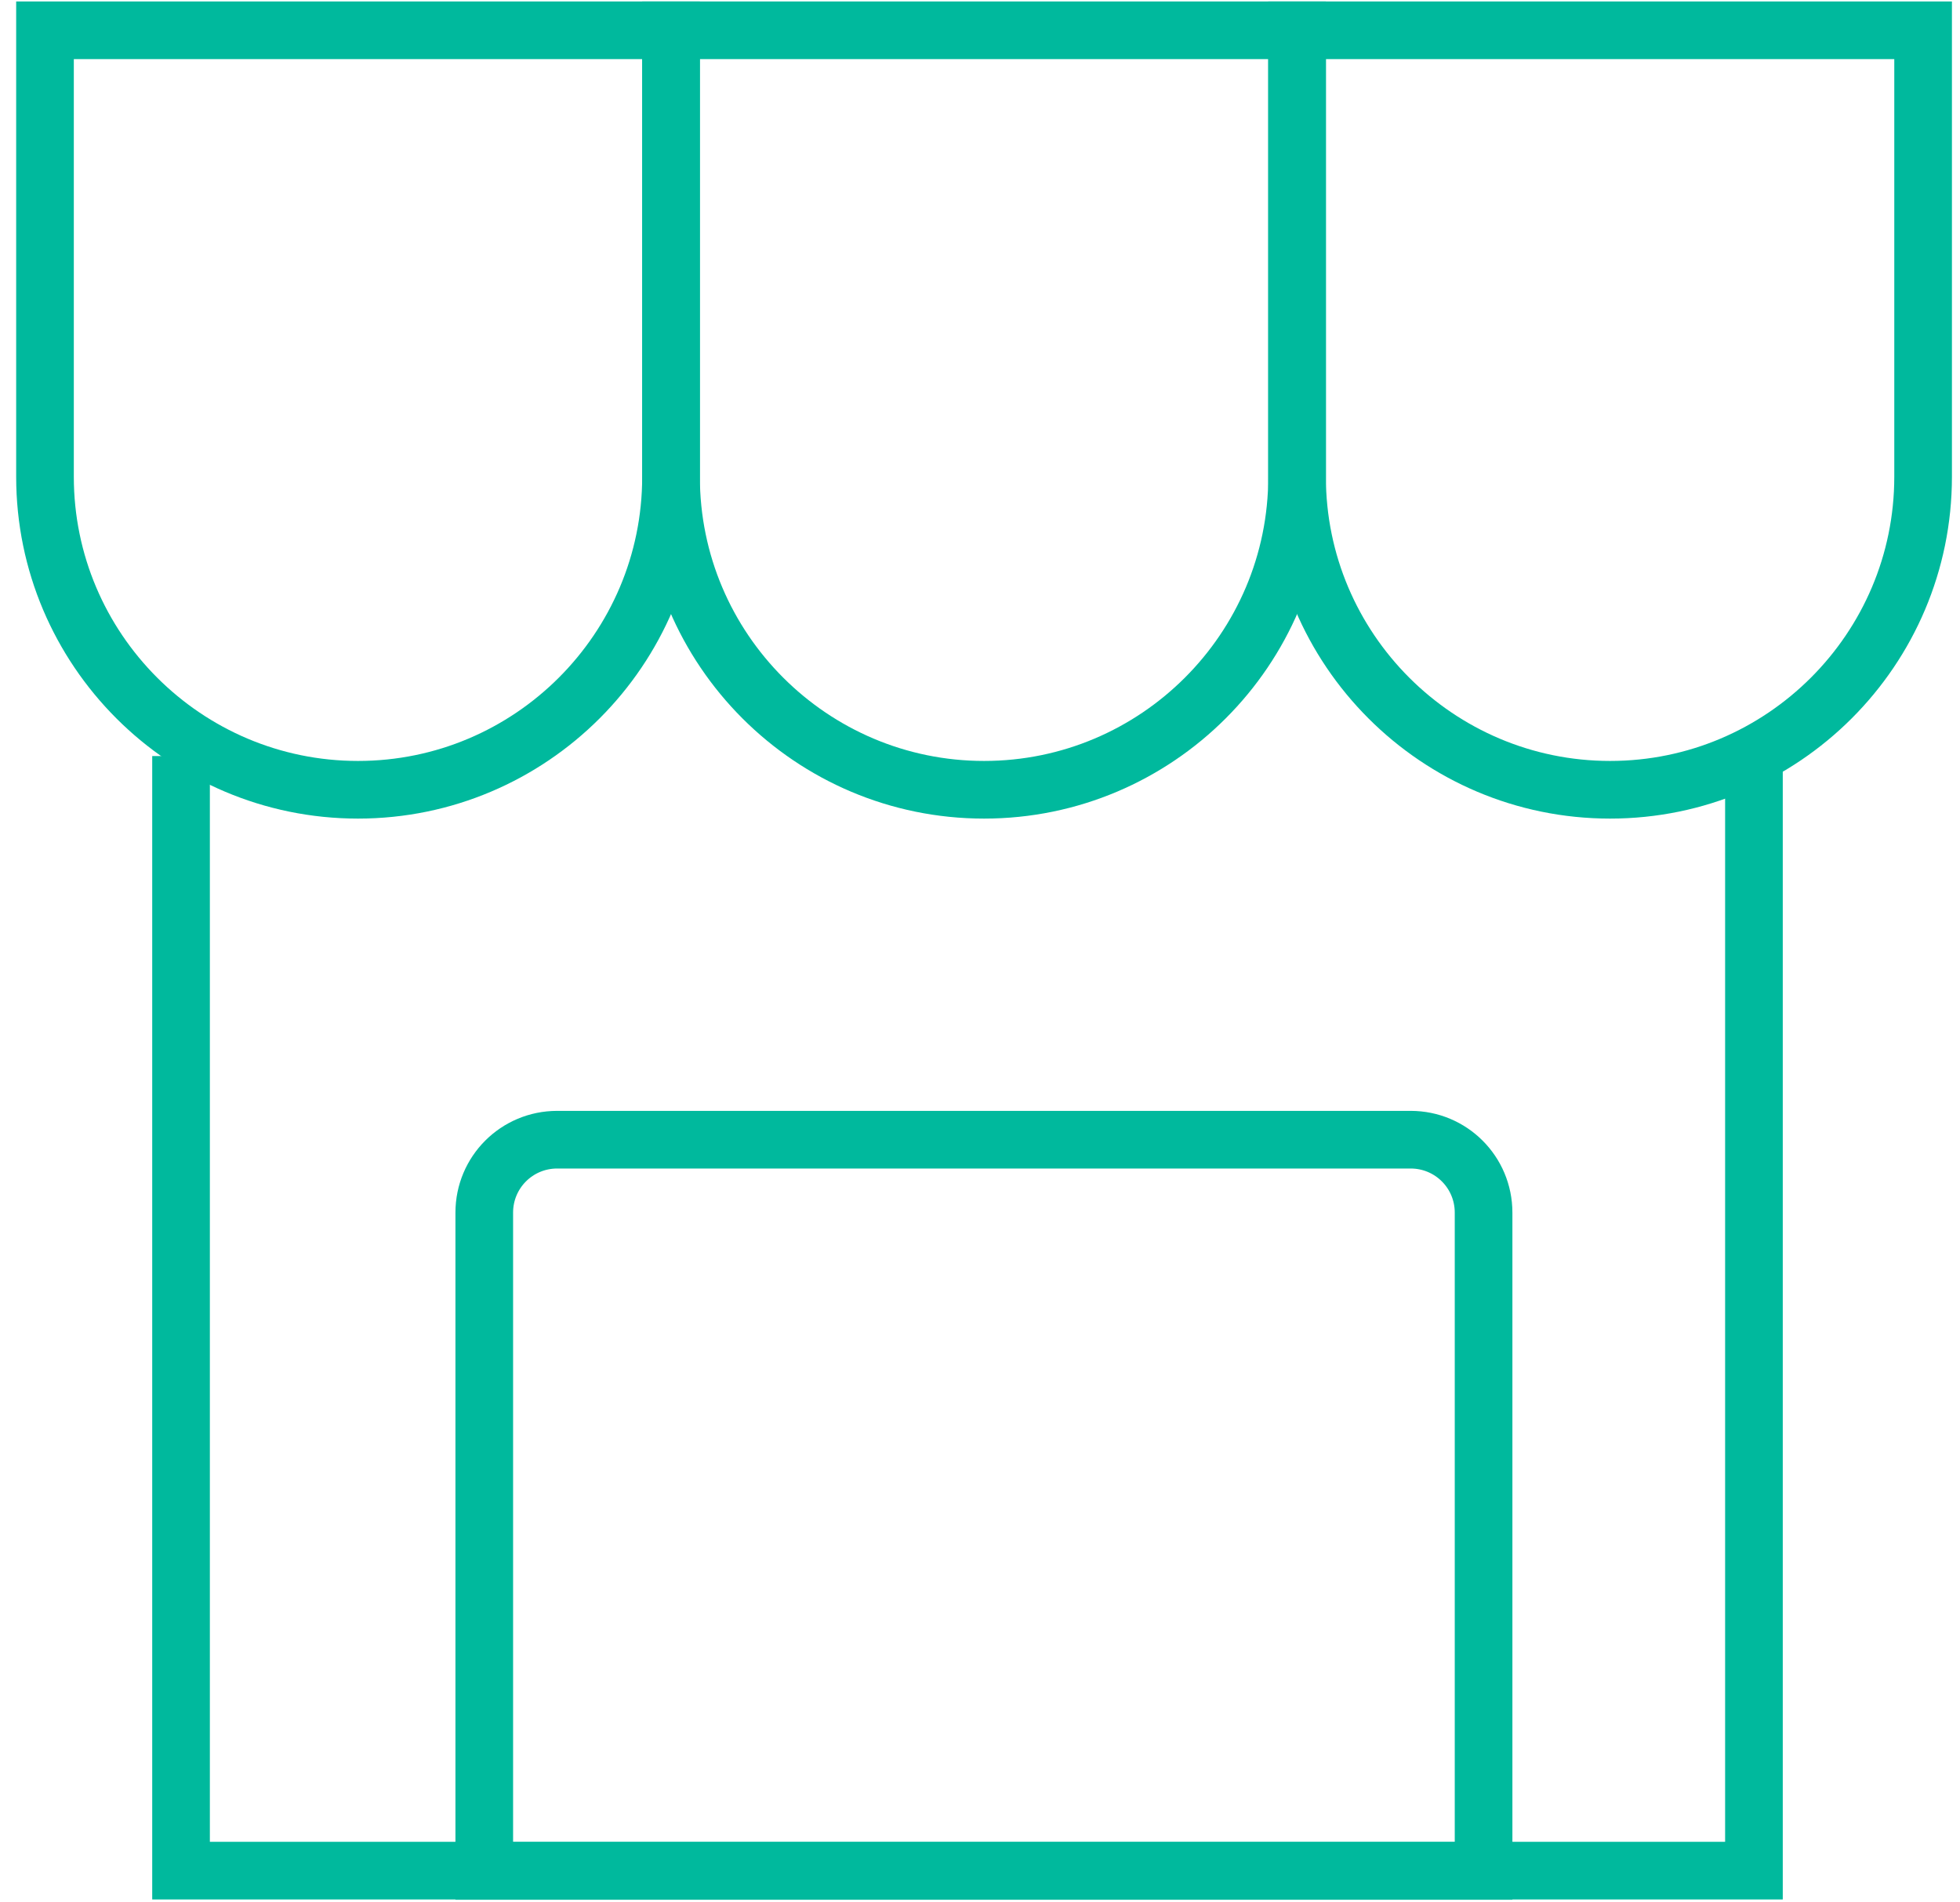
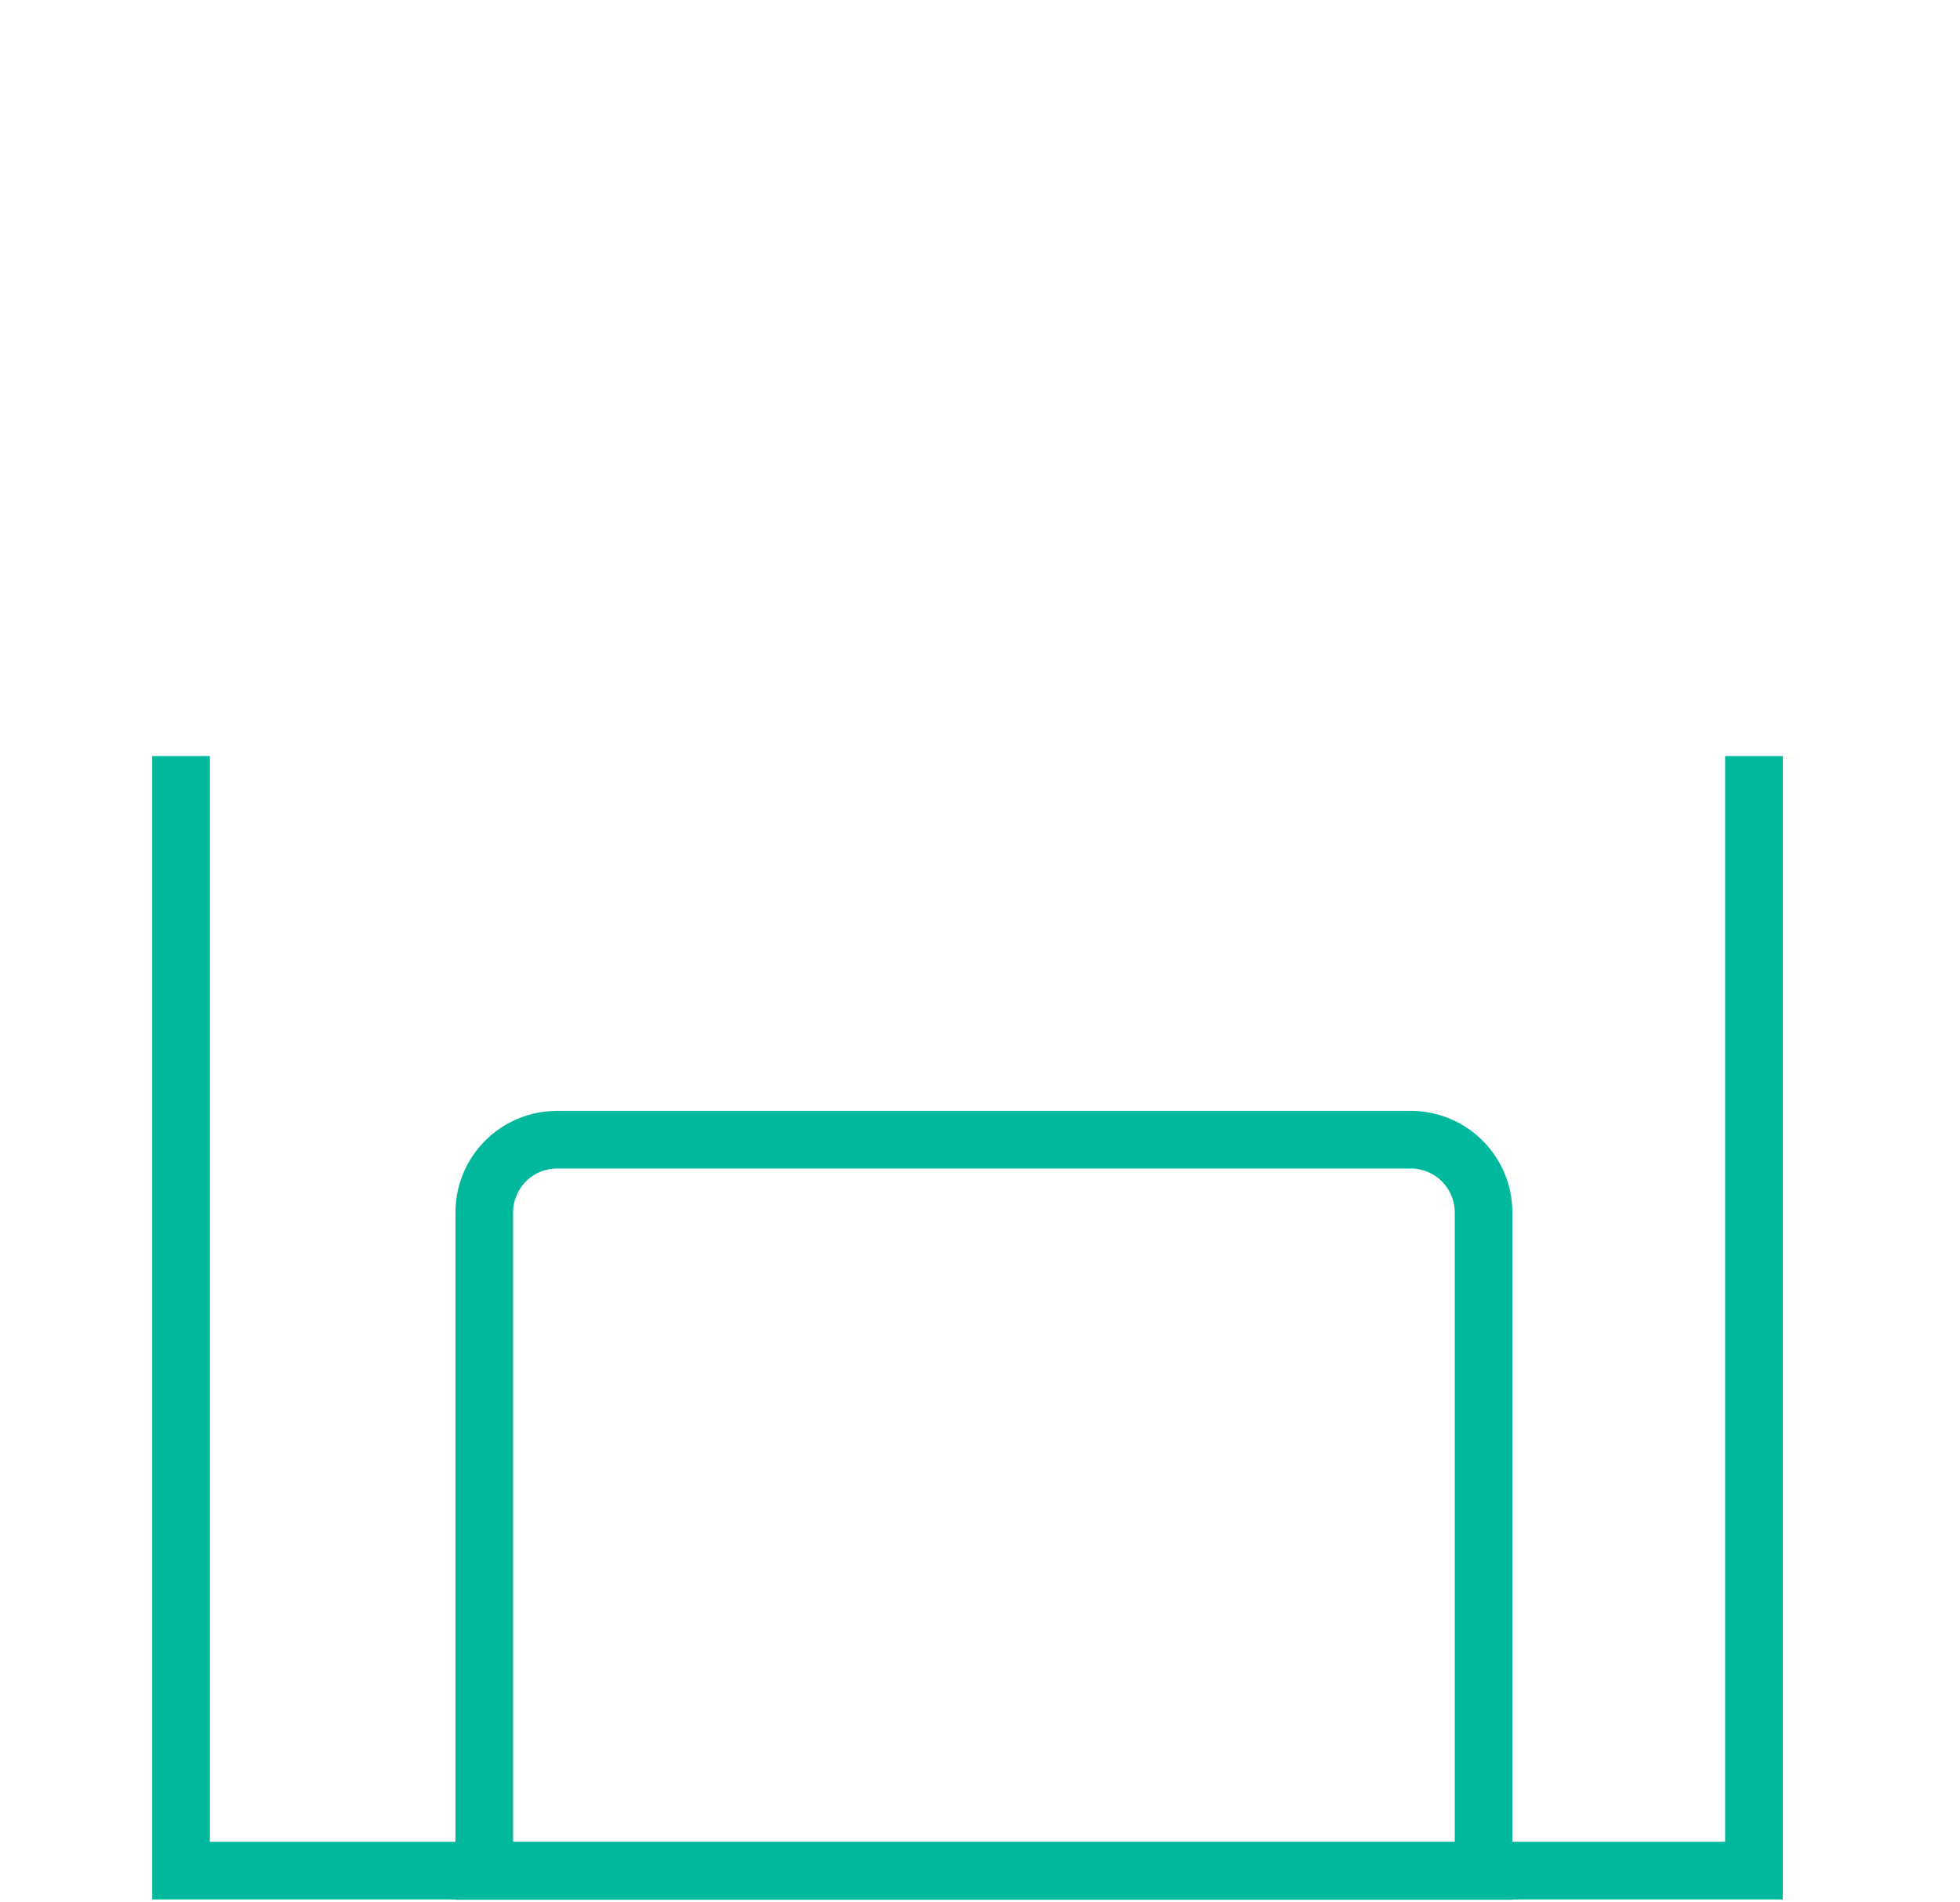
<svg xmlns="http://www.w3.org/2000/svg" width="68" height="66" viewBox="0 0 68 66" fill="none">
  <path d="M60.851 26.23V64.899H6.281V26.23" stroke="#00B99D" stroke-width="2" stroke-miterlimit="10" />
  <path d="M19.331 39.54H48.941C50.341 39.54 51.471 40.67 51.471 42.07V64.91H16.801V42.07C16.801 40.67 17.931 39.54 19.331 39.54Z" stroke="#00B99D" stroke-width="2" stroke-miterlimit="10" />
-   <path d="M1.561 1.05H23.28V16.54C23.28 22.53 18.41 27.4 12.421 27.4C6.431 27.4 1.561 22.53 1.561 16.54V1.05Z" stroke="#00B99D" stroke-width="2" stroke-miterlimit="10" />
-   <path d="M23.281 1.05H45.001V16.54C45.001 22.53 40.131 27.4 34.141 27.4C28.151 27.4 23.281 22.53 23.281 16.54V1.05Z" stroke="#00B99D" stroke-width="2" stroke-miterlimit="10" />
-   <path d="M45 1.05H66.72V16.54C66.72 22.53 61.85 27.4 55.86 27.4C49.87 27.4 45 22.53 45 16.54V1.05Z" stroke="#00B99D" stroke-width="2" stroke-miterlimit="10" />
</svg>